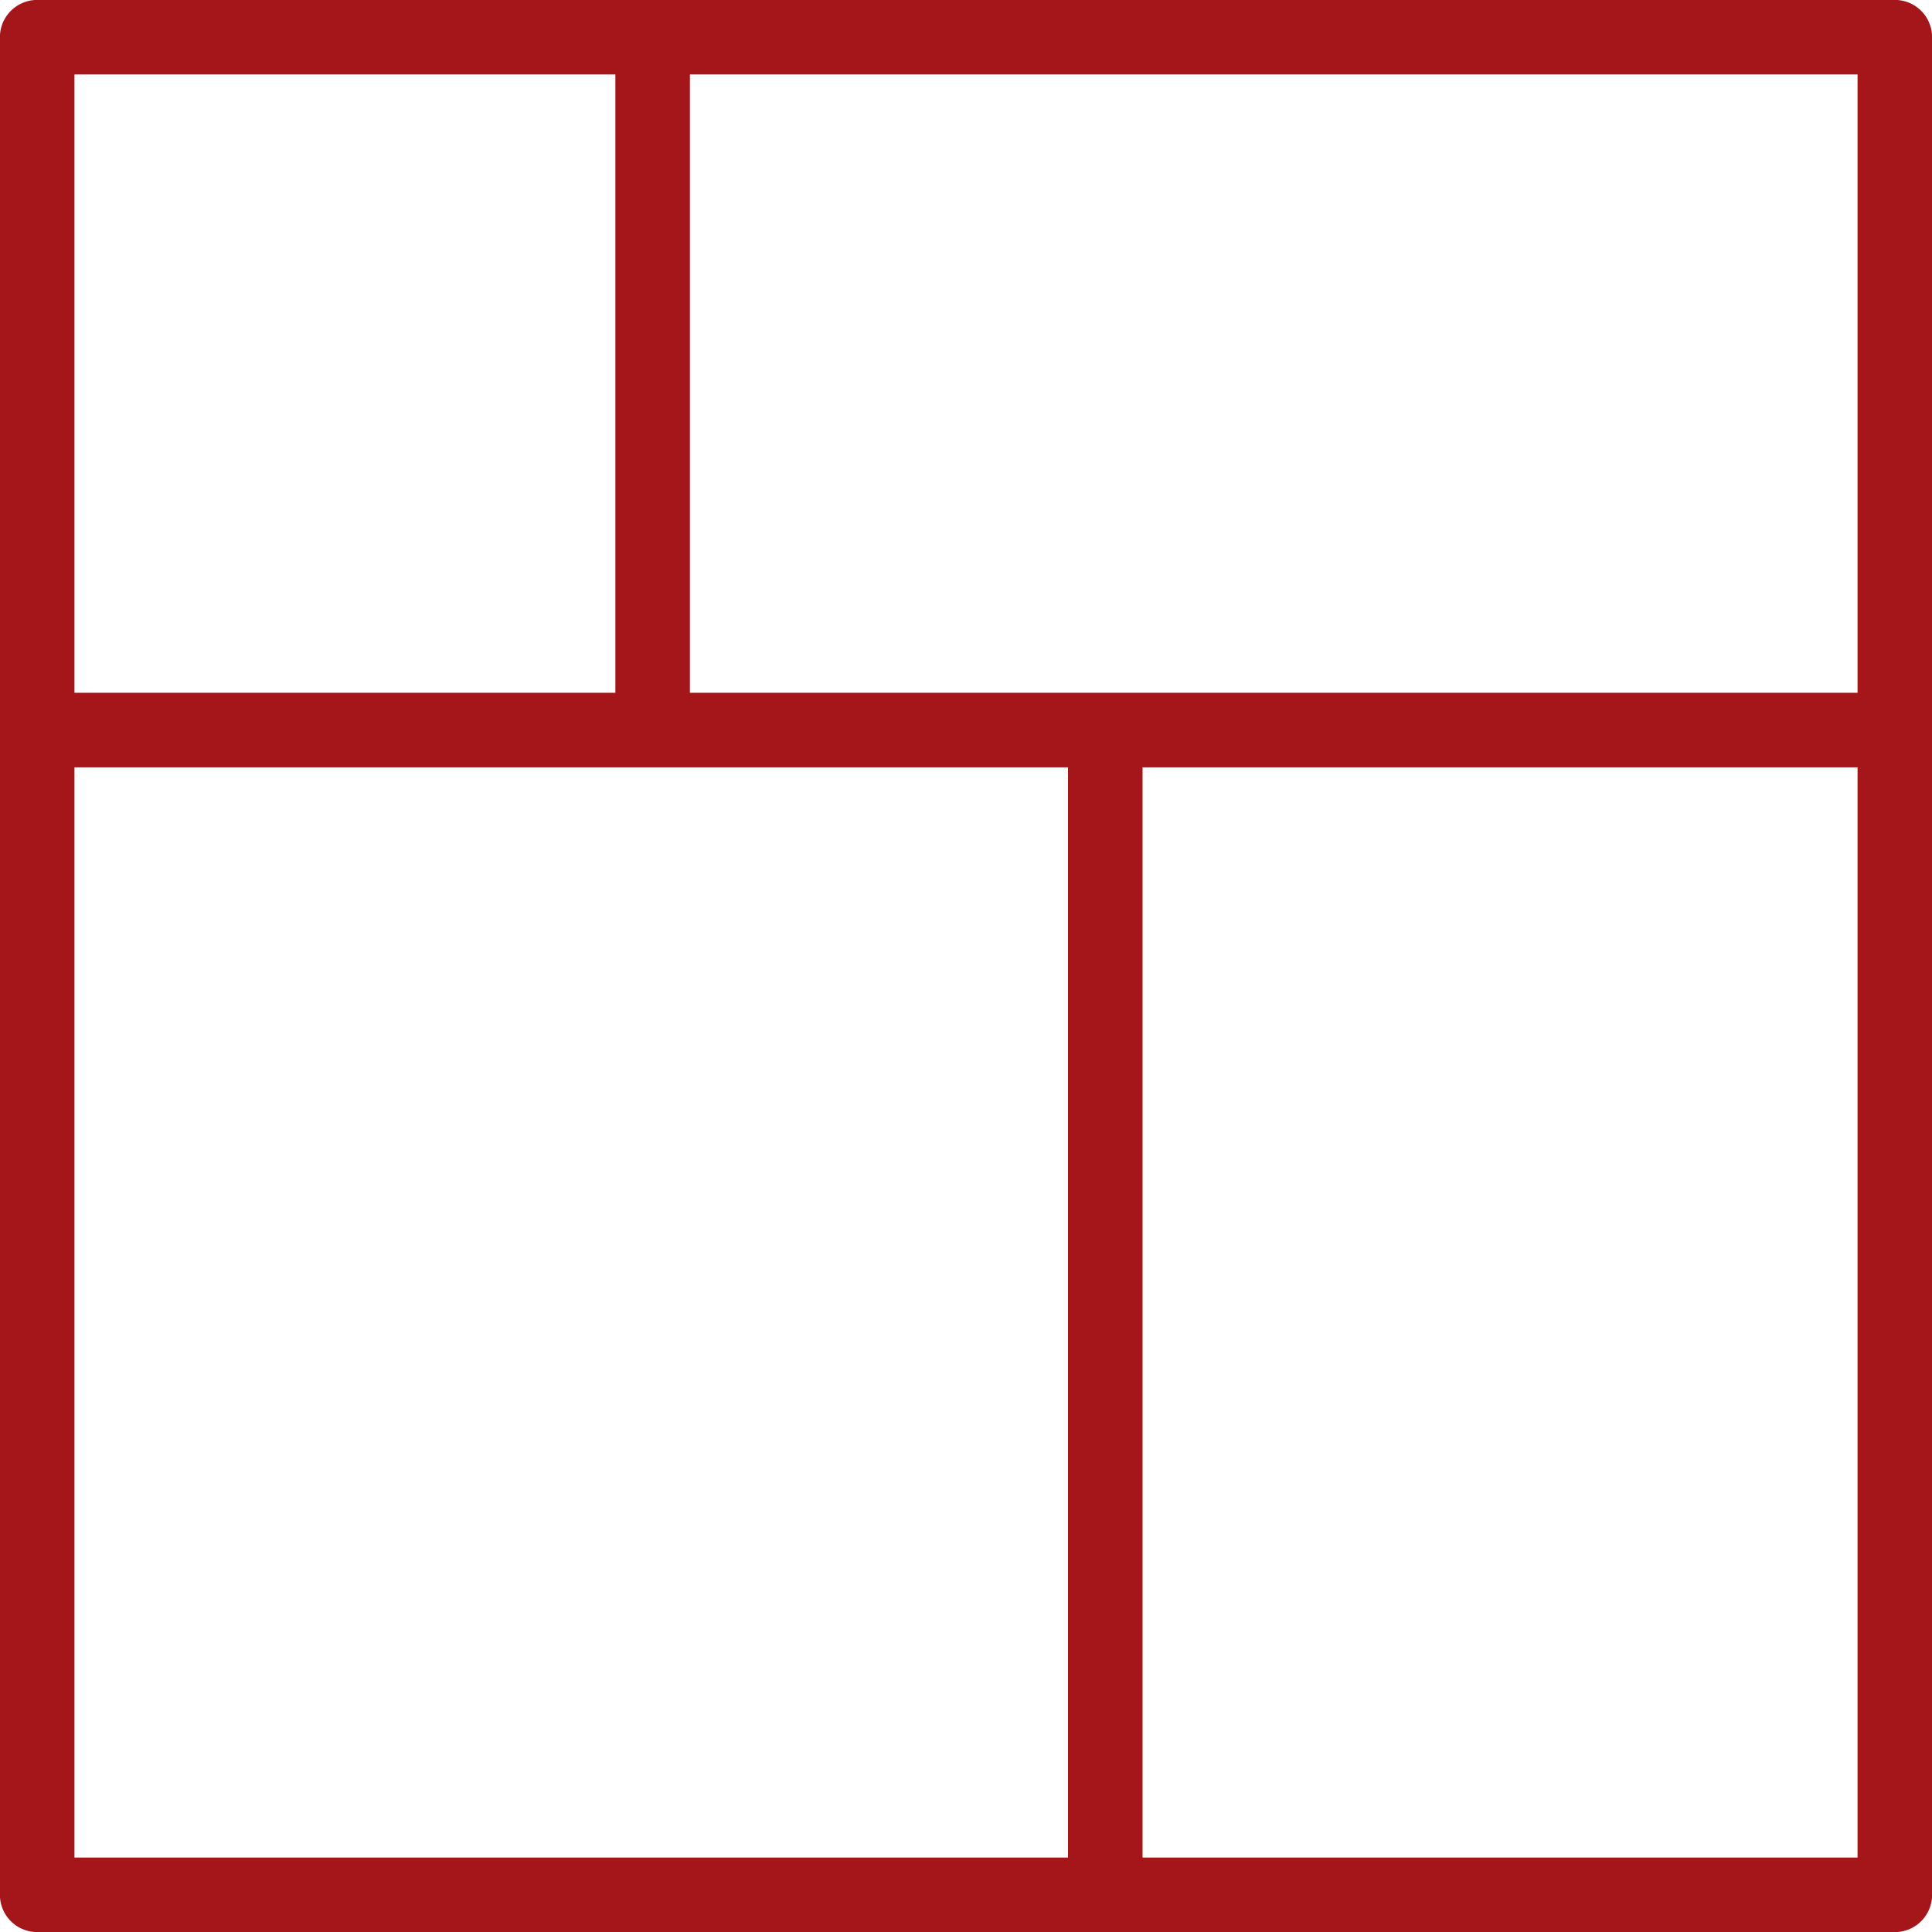
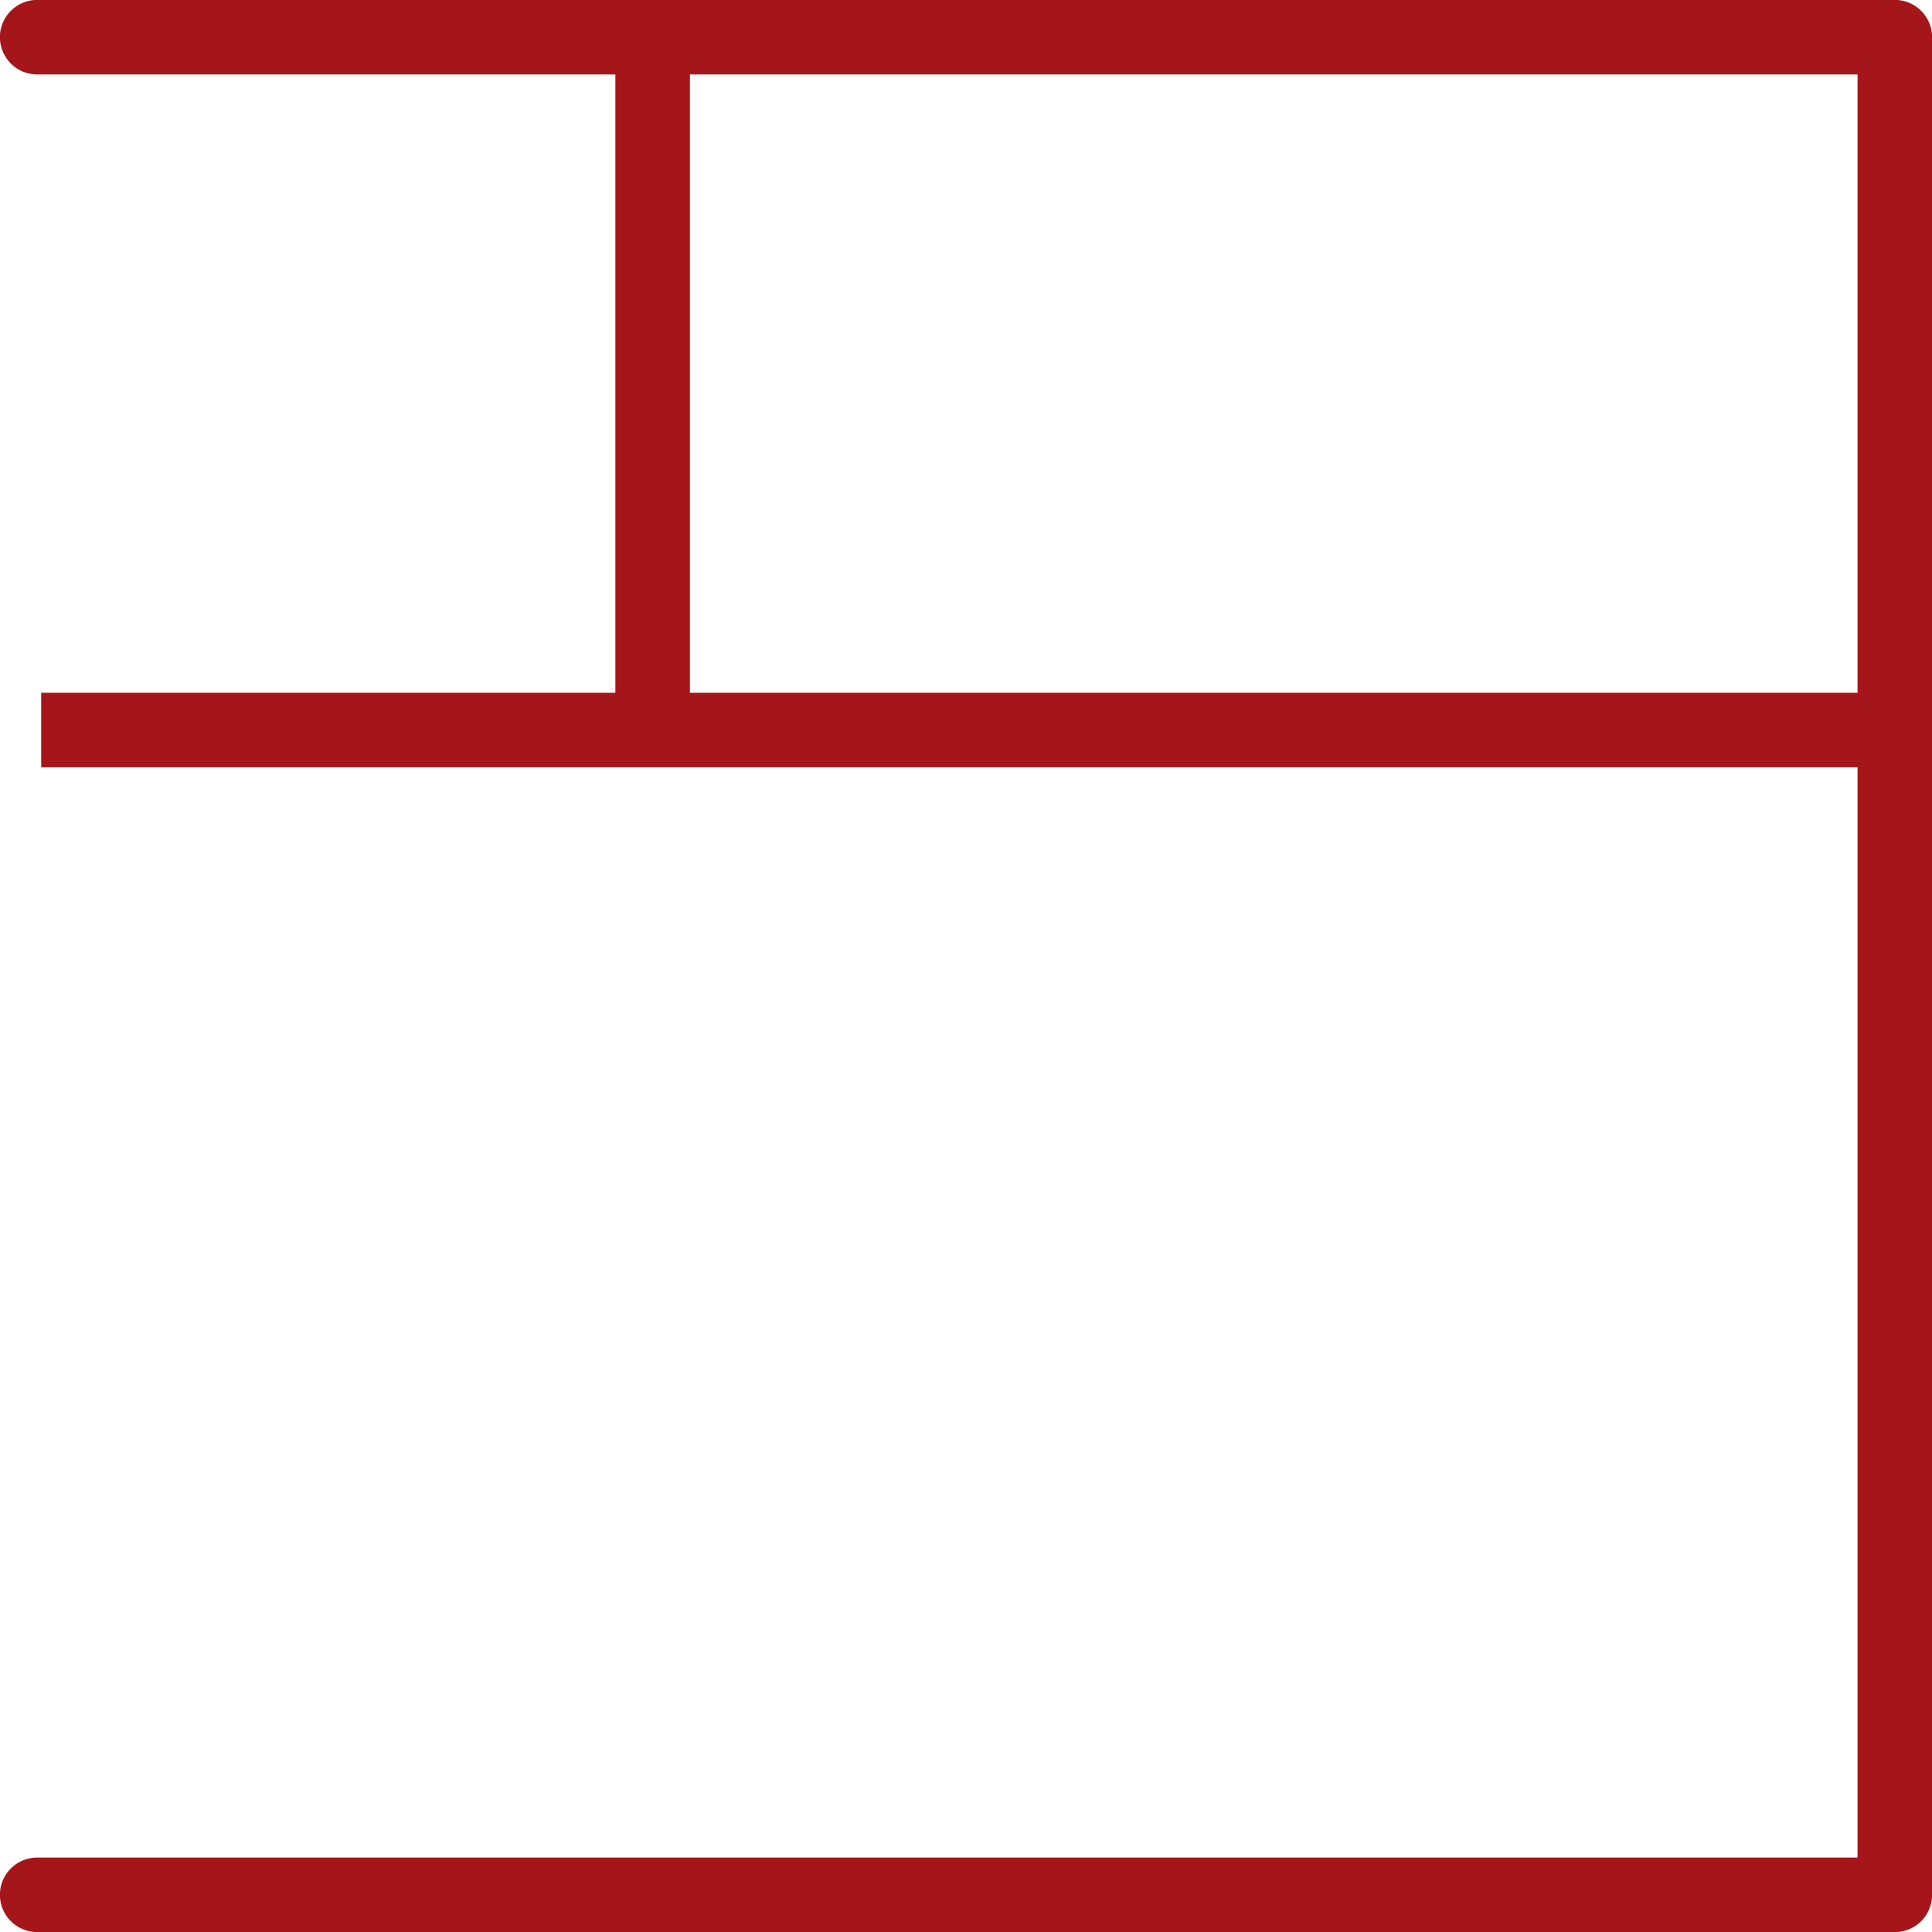
<svg xmlns="http://www.w3.org/2000/svg" viewBox="0 0 101.33 101.33">
  <g fill="none" stroke="#a4161a" stroke-width="3.91">
-     <path d="m1.95 1.95h97.43v97.43h-97.43z" stroke-linecap="round" stroke-linejoin="round" />
+     <path d="m1.95 1.95h97.43v97.43h-97.43" stroke-linecap="round" stroke-linejoin="round" />
    <g stroke-miterlimit="10">
      <path d="m2.16 38.29h97.42" />
      <path d="m34.23 1.95v36.33" />
-       <path d="m57.97 38.29v61.1" />
    </g>
  </g>
</svg>